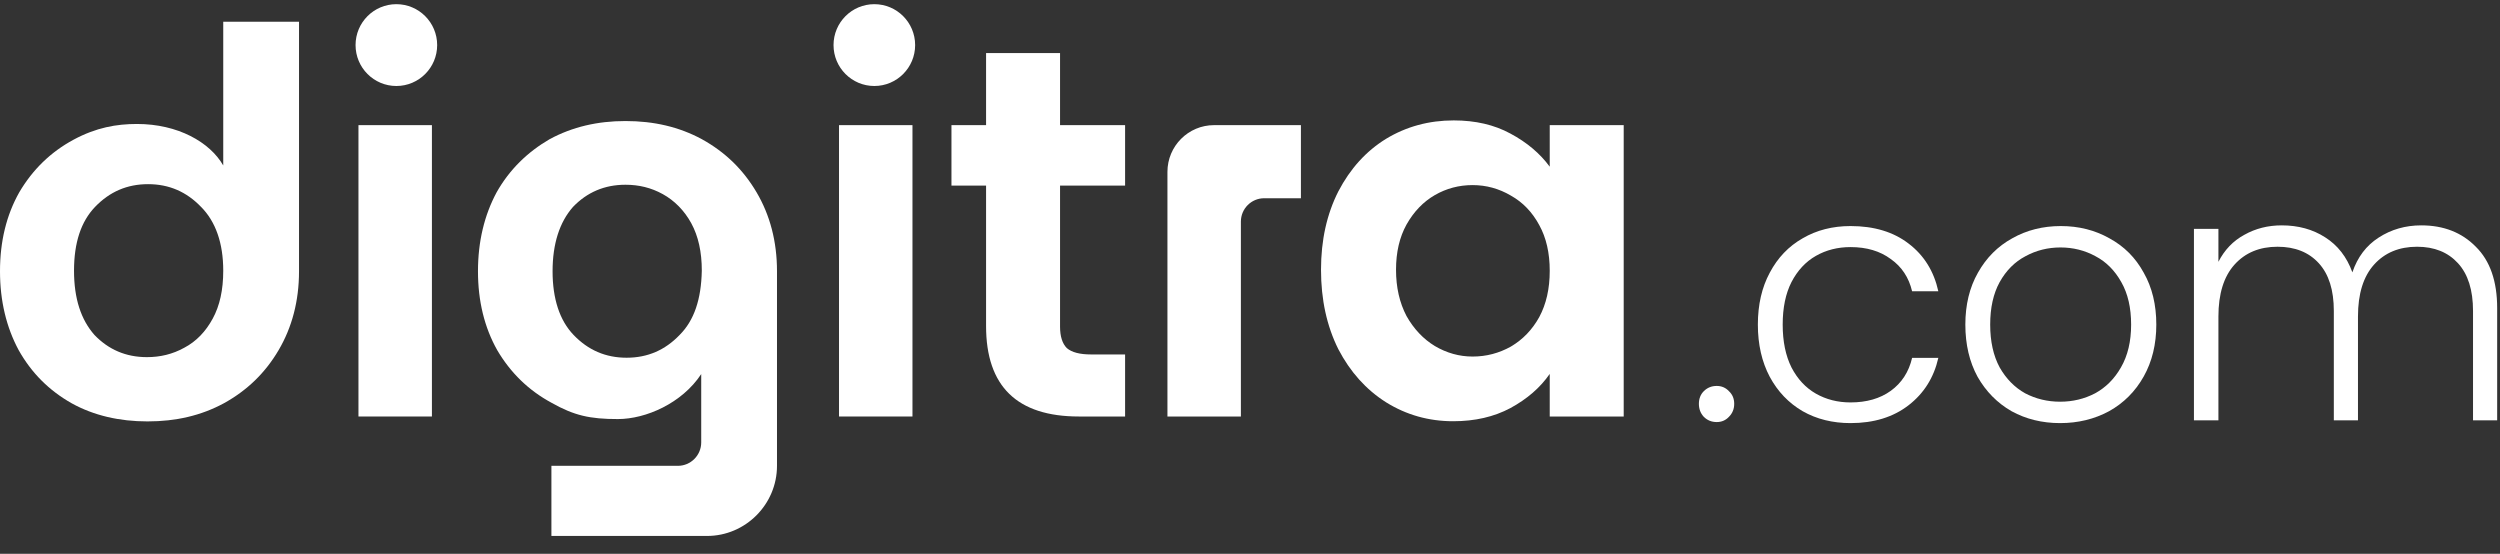
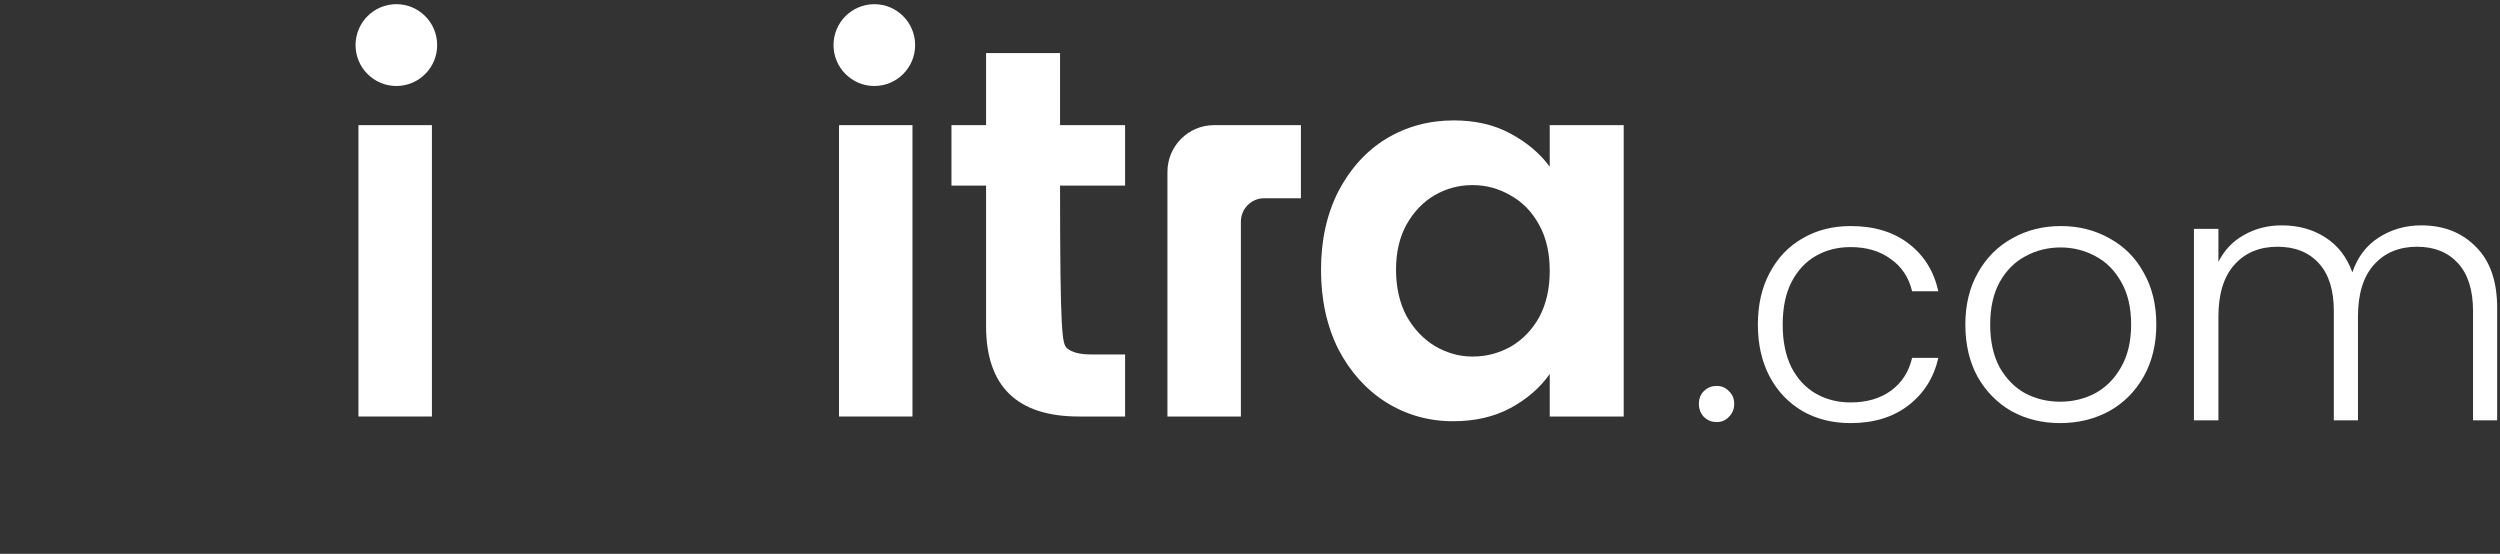
<svg xmlns="http://www.w3.org/2000/svg" viewBox="0 0 158 35" style="fill:#fff">
  <rect x="0" y="0" width="158" height="35" fill="#333333" stroke="none" />
  <g clip-path="url(#clip0_124_998)">
    <path d="M108.497 26.674C108.173 26.674 107.9 26.563 107.679 26.341C107.473 26.12 107.37 25.846 107.37 25.521C107.37 25.196 107.473 24.93 107.679 24.724C107.9 24.502 108.173 24.391 108.497 24.391C108.806 24.391 109.064 24.502 109.27 24.724C109.492 24.93 109.602 25.196 109.602 25.521C109.602 25.846 109.492 26.12 109.27 26.341C109.064 26.563 108.806 26.674 108.497 26.674Z" />
    <path d="M111.097 20.514C111.097 19.258 111.348 18.165 111.849 17.234C112.35 16.288 113.042 15.565 113.926 15.062C114.81 14.545 115.82 14.287 116.954 14.287C118.443 14.287 119.666 14.656 120.624 15.395C121.596 16.133 122.222 17.138 122.502 18.408H120.845C120.638 17.537 120.189 16.857 119.496 16.37C118.818 15.867 117.971 15.616 116.954 15.616C116.144 15.616 115.415 15.801 114.766 16.17C114.118 16.54 113.602 17.094 113.219 17.832C112.851 18.556 112.666 19.45 112.666 20.514C112.666 21.577 112.851 22.478 113.219 23.217C113.602 23.956 114.118 24.509 114.766 24.879C115.415 25.248 116.144 25.433 116.954 25.433C117.971 25.433 118.818 25.189 119.496 24.701C120.189 24.199 120.638 23.505 120.845 22.619H122.502C122.222 23.86 121.596 24.857 120.624 25.61C119.651 26.363 118.428 26.74 116.954 26.74C115.82 26.74 114.81 26.489 113.926 25.987C113.042 25.47 112.35 24.746 111.849 23.815C111.348 22.87 111.097 21.769 111.097 20.514Z" />
    <path d="M130.2 26.74C129.066 26.74 128.042 26.489 127.128 25.987C126.229 25.47 125.515 24.746 124.984 23.815C124.468 22.87 124.21 21.769 124.21 20.514C124.21 19.258 124.476 18.165 125.006 17.234C125.537 16.288 126.259 15.565 127.172 15.062C128.086 14.545 129.11 14.287 130.245 14.287C131.379 14.287 132.403 14.545 133.317 15.062C134.245 15.565 134.967 16.288 135.483 17.234C136.014 18.165 136.279 19.258 136.279 20.514C136.279 21.754 136.014 22.848 135.483 23.793C134.953 24.738 134.223 25.47 133.295 25.987C132.367 26.489 131.335 26.74 130.2 26.74ZM130.2 25.388C130.996 25.388 131.733 25.211 132.411 24.857C133.089 24.487 133.634 23.941 134.046 23.217C134.474 22.478 134.687 21.577 134.687 20.514C134.687 19.45 134.481 18.556 134.068 17.832C133.656 17.094 133.111 16.547 132.433 16.192C131.755 15.823 131.018 15.639 130.223 15.639C129.427 15.639 128.69 15.823 128.012 16.192C127.334 16.547 126.789 17.094 126.377 17.832C125.979 18.556 125.78 19.45 125.78 20.514C125.78 21.577 125.979 22.478 126.377 23.217C126.789 23.941 127.327 24.487 127.99 24.857C128.668 25.211 129.405 25.388 130.2 25.388Z" />
    <path d="M153.024 14.243C154.439 14.243 155.588 14.693 156.472 15.594C157.371 16.481 157.821 17.773 157.821 19.472V26.563H156.295V19.649C156.295 18.334 155.979 17.33 155.345 16.636C154.711 15.941 153.849 15.594 152.759 15.594C151.624 15.594 150.718 15.971 150.04 16.724C149.362 17.478 149.024 18.571 149.024 20.004V26.563H147.498V19.649C147.498 18.334 147.182 17.33 146.548 16.636C145.914 15.941 145.045 15.594 143.94 15.594C142.805 15.594 141.899 15.971 141.221 16.724C140.543 17.478 140.204 18.571 140.204 20.004V26.563H138.657V14.464H140.204V16.547C140.587 15.794 141.133 15.225 141.84 14.841C142.547 14.442 143.336 14.243 144.205 14.243C145.251 14.243 146.165 14.494 146.946 14.996C147.742 15.498 148.316 16.237 148.67 17.212C148.994 16.252 149.547 15.52 150.328 15.018C151.123 14.501 152.022 14.243 153.024 14.243Z" />
    <path d="M27.629 2.849C27.629 4.277 26.474 5.435 25.05 5.435C23.626 5.435 22.471 4.277 22.471 2.849C22.471 1.422 23.626 0.264 25.05 0.264C26.474 0.264 27.629 1.422 27.629 2.849Z" />
    <path d="M57.837 2.849C57.837 4.277 56.682 5.435 55.258 5.435C53.834 5.435 52.679 4.277 52.679 2.849C52.679 1.422 53.834 0.264 55.258 0.264C56.682 0.264 57.837 1.422 57.837 2.849Z" />
-     <path d="M47.816 12.156C46.969 10.716 45.827 9.608 44.354 8.795C42.917 8.02 41.333 7.65 39.528 7.65C37.76 7.65 36.175 8.02 34.739 8.795C33.339 9.608 32.197 10.716 31.386 12.156C30.613 13.596 30.208 15.258 30.208 17.142C30.208 19.025 30.613 20.687 31.423 22.128C32.271 23.568 33.413 24.676 34.849 25.451C36.286 26.264 37.281 26.485 39.049 26.485C40.817 26.485 43.101 25.488 44.317 23.642V27.963C44.317 28.775 43.654 29.44 42.843 29.44H34.849V33.872H44.685C47.117 33.872 49.106 31.877 49.106 29.44V17.142C49.106 15.258 48.664 13.596 47.816 12.156ZM42.954 21.167C42.033 22.128 40.928 22.608 39.601 22.608C38.275 22.608 37.17 22.128 36.249 21.167C35.365 20.244 34.923 18.878 34.923 17.142C34.923 15.406 35.365 14.04 36.212 13.079C37.096 12.156 38.202 11.676 39.528 11.676C40.375 11.676 41.149 11.861 41.885 12.267C42.622 12.673 43.248 13.301 43.691 14.113C44.133 14.926 44.354 15.923 44.354 17.105C44.317 18.915 43.875 20.244 42.954 21.167Z" />
    <path d="M27.297 7.909V26.323H22.655V7.909H27.297Z" />
    <path d="M57.668 7.909V26.323H53.026V7.909H57.668Z" />
-     <path d="M66.995 11.731V20.639C66.995 21.26 67.139 21.714 67.426 22.002C67.736 22.268 68.244 22.401 68.951 22.401H71.106V26.323H68.189C64.277 26.323 62.32 24.417 62.32 20.606V11.731H60.132V7.909H62.32V3.355H66.995V7.909H71.106V11.731H66.995Z" />
+     <path d="M66.995 11.731C66.995 21.26 67.139 21.714 67.426 22.002C67.736 22.268 68.244 22.401 68.951 22.401H71.106V26.323H68.189C64.277 26.323 62.32 24.417 62.32 20.606V11.731H60.132V7.909H62.32V3.355H66.995V7.909H71.106V11.731H66.995Z" />
    <path d="M82.218 7.909V12.529H79.897C79.083 12.529 78.424 13.191 78.424 14.006V26.323H73.782V10.864C73.782 9.232 75.101 7.909 76.729 7.909H82.218Z" />
    <path d="M83.488 17.049C83.488 15.188 83.852 13.537 84.582 12.097C85.333 10.657 86.339 9.549 87.599 8.773C88.881 7.998 90.306 7.61 91.876 7.61C93.246 7.61 94.44 7.887 95.457 8.441C96.495 8.995 97.324 9.693 97.943 10.535V7.909H102.618V26.323H97.943V23.631C97.346 24.495 96.517 25.215 95.457 25.791C94.418 26.345 93.213 26.622 91.843 26.622C90.295 26.622 88.881 26.223 87.599 25.425C86.339 24.628 85.333 23.509 84.582 22.068C83.852 20.606 83.488 18.933 83.488 17.049ZM97.943 17.116C97.943 15.986 97.722 15.022 97.28 14.224C96.838 13.404 96.241 12.784 95.49 12.363C94.738 11.92 93.931 11.698 93.069 11.698C92.207 11.698 91.412 11.909 90.682 12.33C89.953 12.751 89.356 13.371 88.892 14.191C88.45 14.989 88.229 15.941 88.229 17.049C88.229 18.157 88.45 19.132 88.892 19.974C89.356 20.794 89.953 21.426 90.682 21.869C91.434 22.312 92.229 22.534 93.069 22.534C93.931 22.534 94.738 22.323 95.49 21.902C96.241 21.459 96.838 20.839 97.28 20.041C97.722 19.221 97.943 18.246 97.943 17.116Z" />
-     <path d="M14.109 1.372V10.457C13.262 8.98 11.236 7.835 8.657 7.835C7.368 7.835 6.078 8.057 4.642 8.832C3.205 9.608 2.063 10.716 1.216 12.156C0.405 13.596 0 15.258 0 17.142C0 19.025 0.405 20.687 1.179 22.128C1.989 23.568 3.094 24.676 4.531 25.488C5.931 26.264 7.552 26.633 9.32 26.633C11.125 26.633 12.709 26.264 14.146 25.488C15.62 24.676 16.762 23.568 17.609 22.128C18.456 20.687 18.898 19.025 18.898 17.142V1.372H14.109ZM13.446 20.133C13.004 20.946 12.415 21.573 11.641 21.98C10.904 22.386 10.131 22.571 9.283 22.571C7.957 22.571 6.852 22.091 5.968 21.167C5.121 20.207 4.678 18.878 4.678 17.105C4.678 15.332 5.121 14.003 6.005 13.079C6.926 12.119 8.031 11.639 9.357 11.639C10.683 11.639 11.788 12.119 12.709 13.079C13.63 14.003 14.109 15.369 14.109 17.105C14.109 18.324 13.888 19.321 13.446 20.133Z" />
  </g>
  <defs>
    <clipPath id="clip0_124_998">
      <rect width="158" height="34" fill="white" transform="translate(0 0.05)" />
    </clipPath>
  </defs>
</svg>